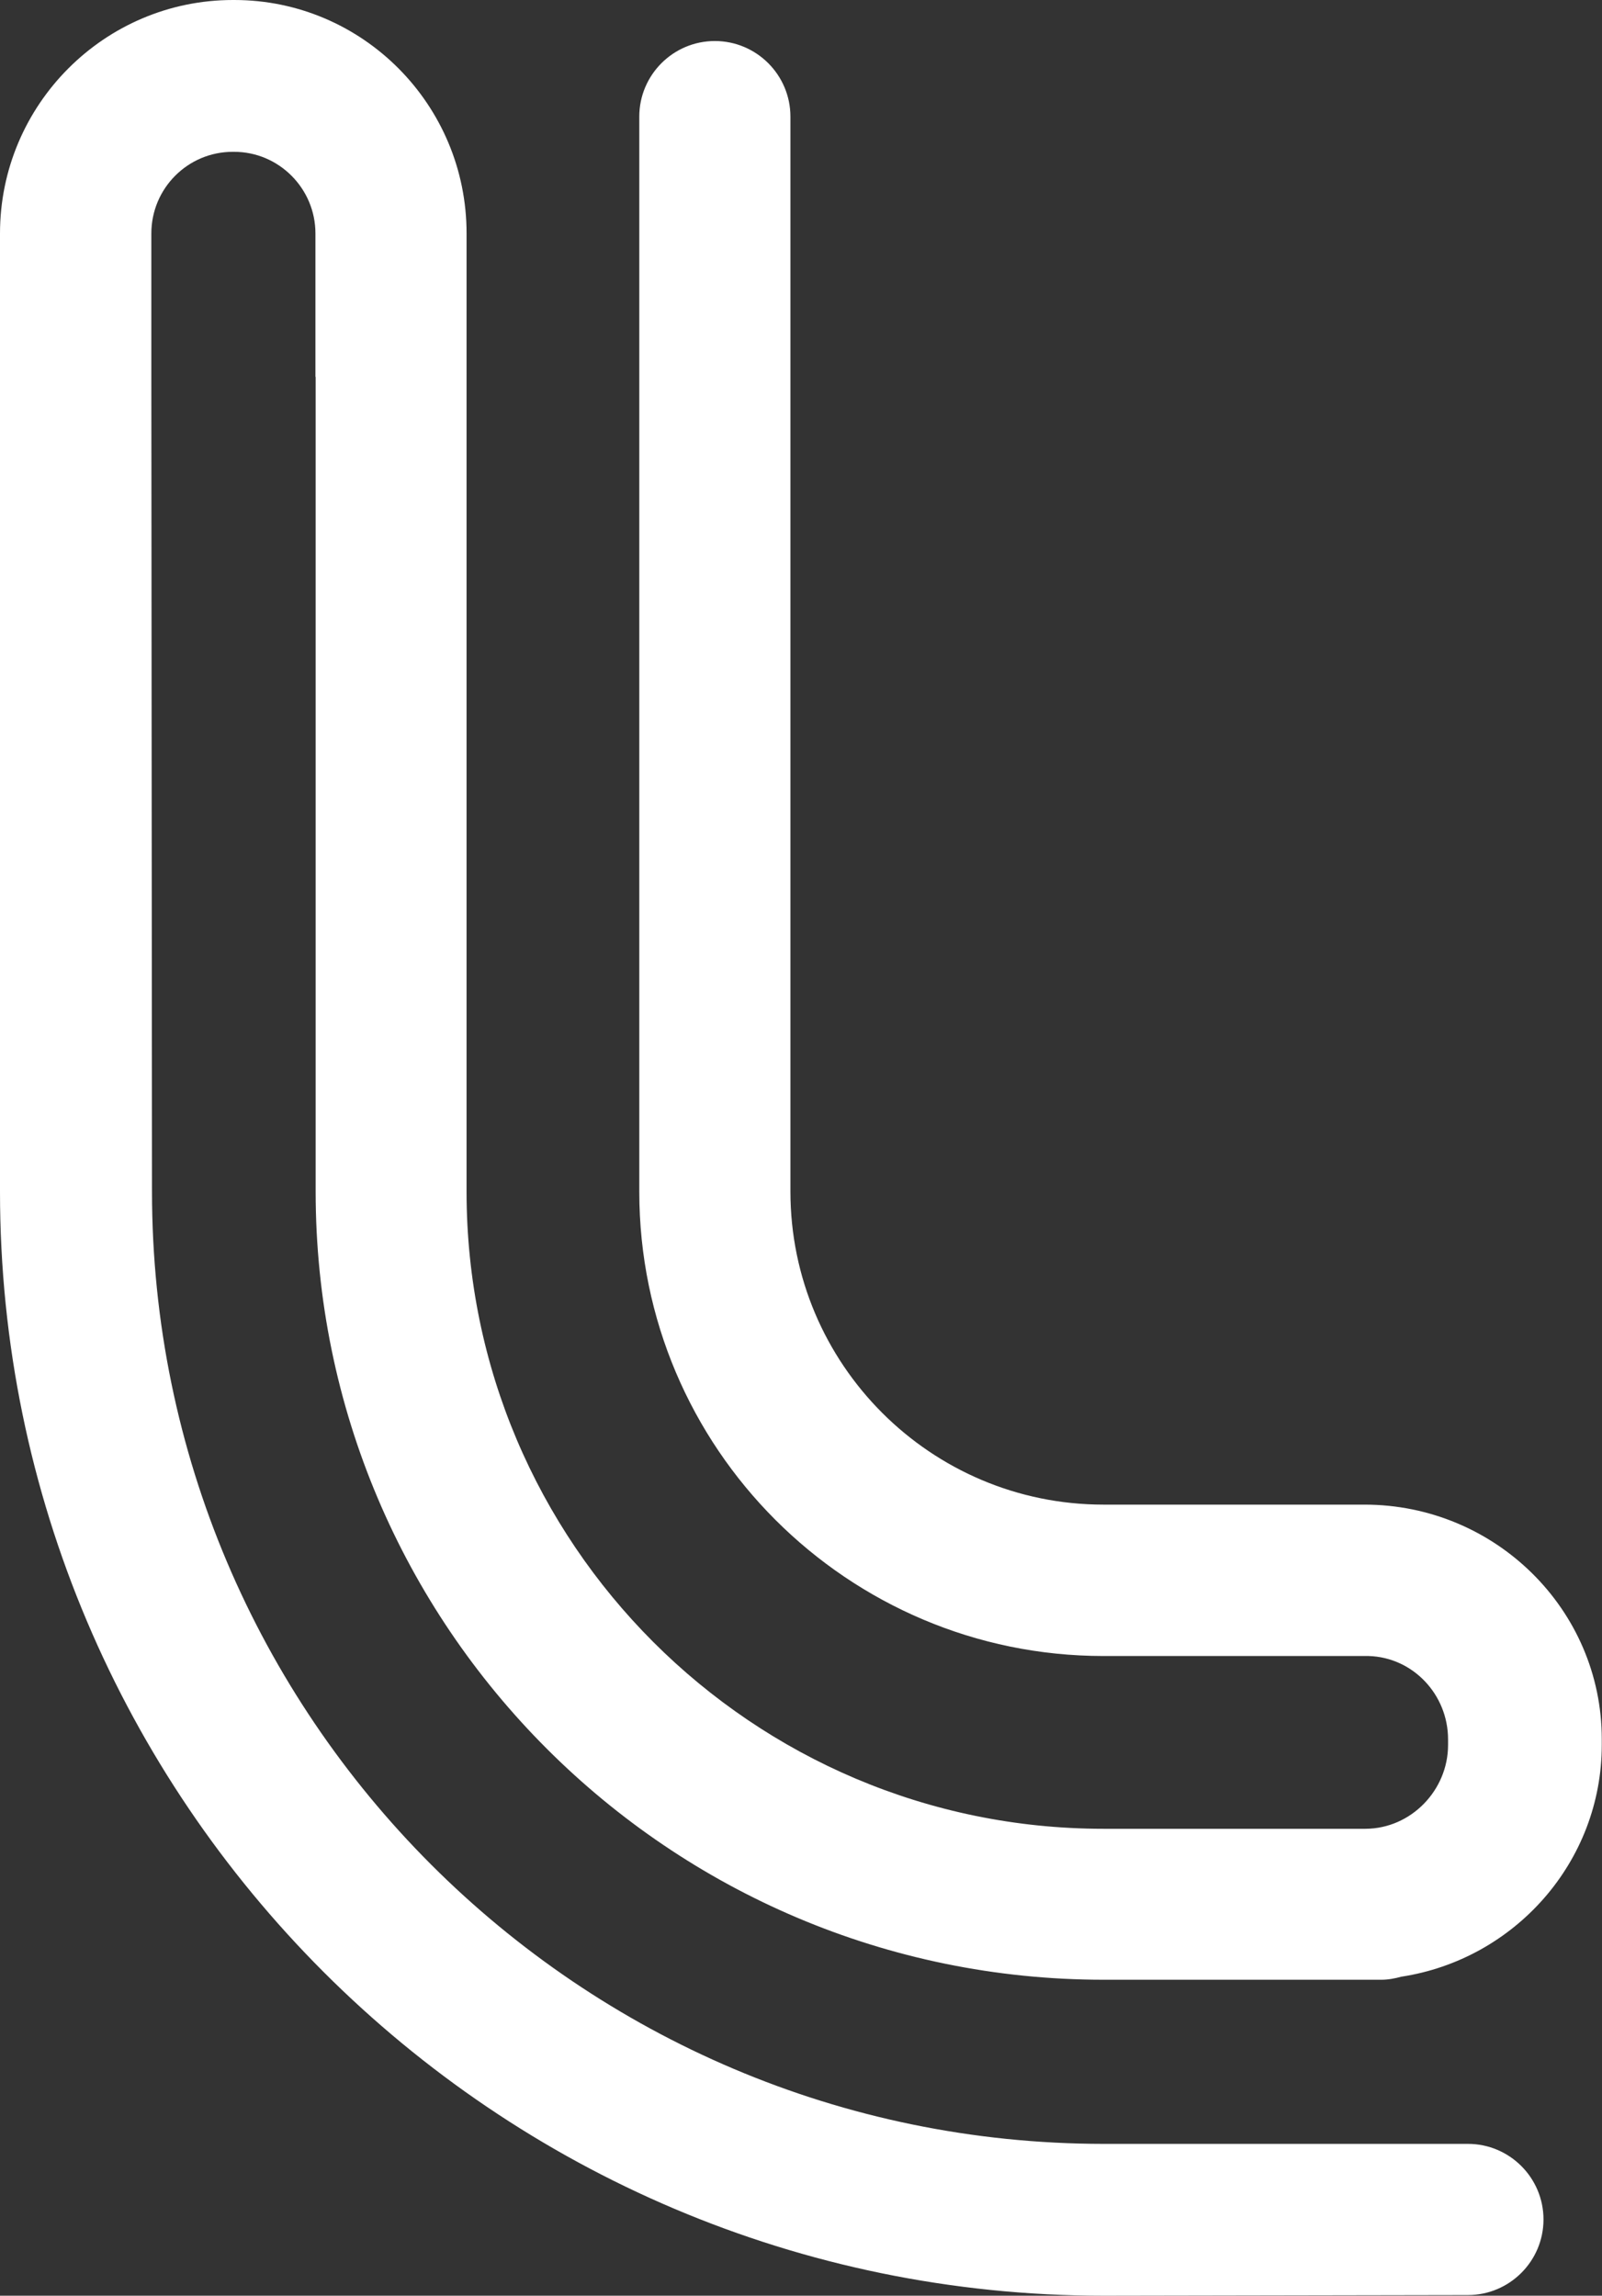
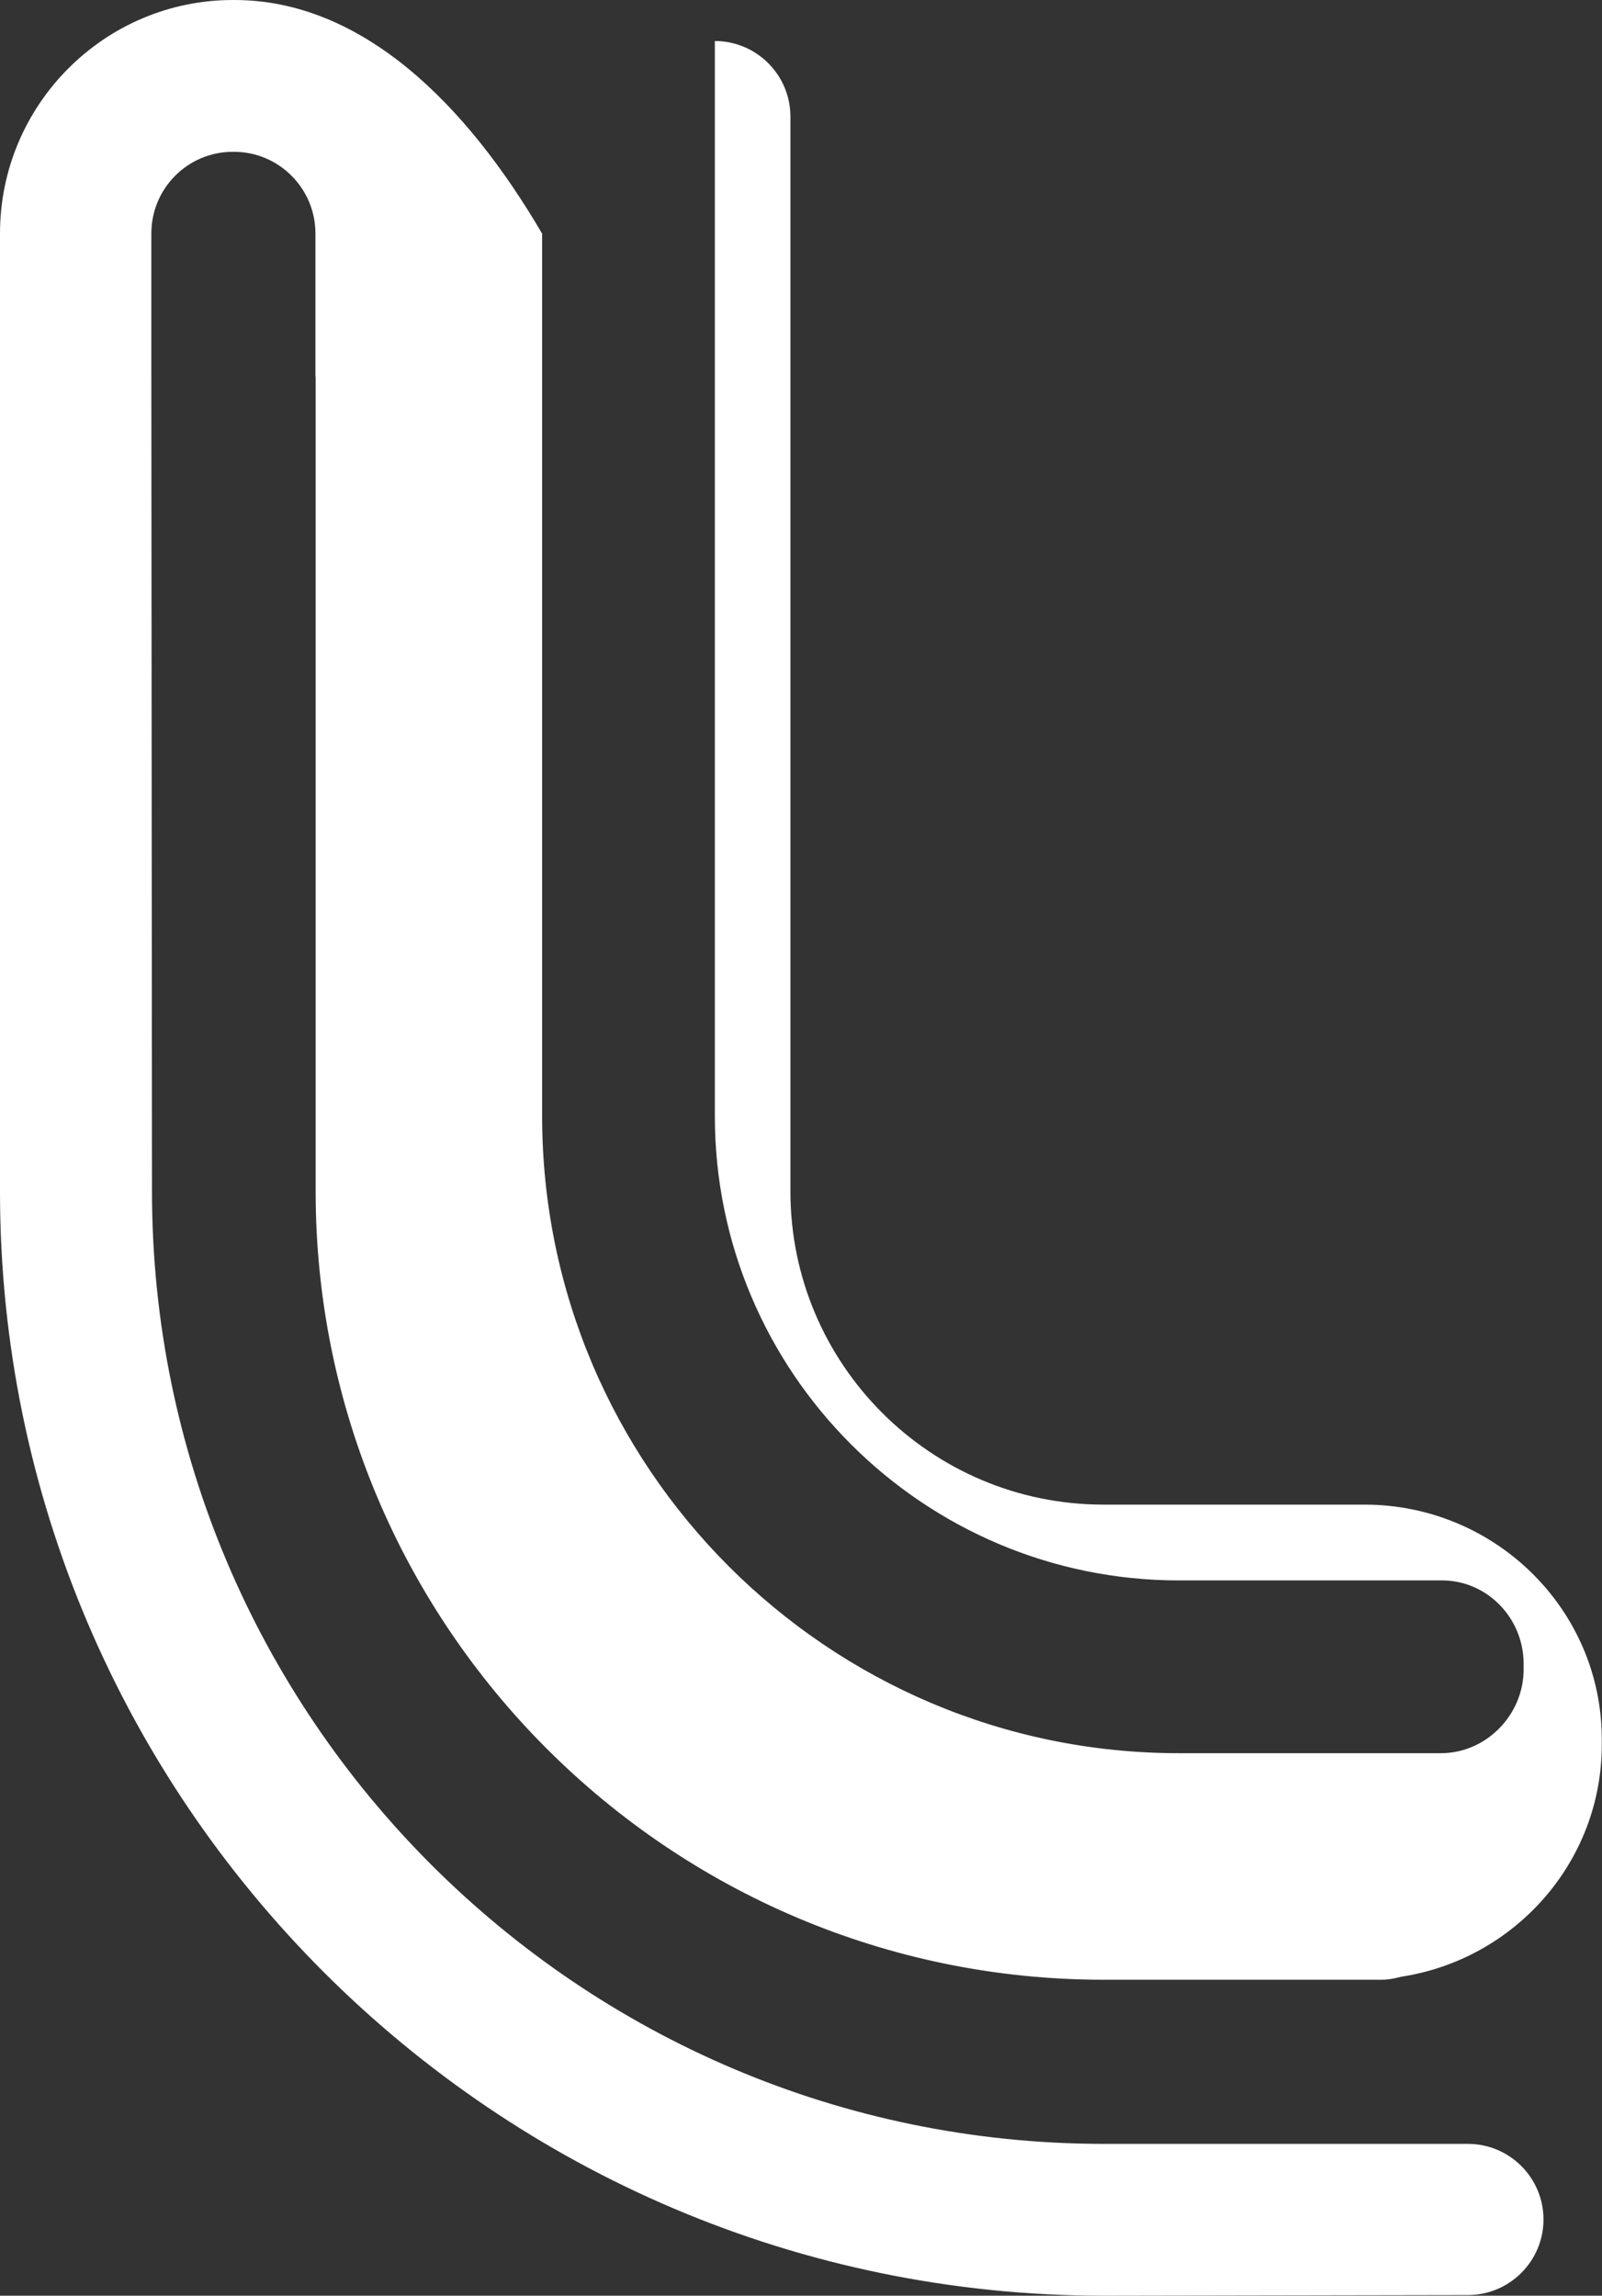
<svg xmlns="http://www.w3.org/2000/svg" id="Layer_2" data-name="Layer 2" viewBox="0 0 74.2 106.3">
  <rect x="0" y="0" width="74.2" height="106.3" fill="#333333" stroke="none" />
  <defs>
    <style>
      .cls-1 {
        fill: #fff;
      }
    </style>
  </defs>
  <g id="Layer_7" data-name="Layer 7">
-     <path class="cls-1" d="M14.62,17.45v37.72c0,20.13,16.37,36.5,36.5,36.5h6.13s0,0,0,0h5.98s.03,0,.04,0h.71c.32,0,.63-.06.92-.14,5.25-.8,9.29-5.31,9.29-10.74v-.26c0-6-4.94-10.86-10.99-10.86h-5.77s0,0,0,0h-6.32c-8,0-14.5-6.5-14.5-14.5V5.4c0-1.93-1.57-3.5-3.5-3.5s-3.5,1.57-3.5,3.5v49.78c0,11.86,9.65,21.5,21.5,21.5h12.28c2.06.06,3.68,1.79,3.68,3.86v.26c0,2.09-1.71,3.87-3.82,3.88h-12.14c-16.27,0-29.5-13.23-29.5-29.5V14.4s0,0,0,0v-3.58C21.62,4.85,16.79,0,10.85,0h-.06C4.84,0,0,4.85,0,10.81v3.55s0,.03,0,.04v40.78c0,28.19,22.93,51.12,51.12,51.12l16.87-.03c1.93,0,3.5-1.57,3.5-3.5s-1.57-3.5-3.5-3.5h-16.87c-24.31-.01-44.08-19.79-44.08-44.1l-.03-37.87s0,0,0,0v-6.49c0-2.09,1.69-3.78,3.77-3.78h.06c2.08,0,3.77,1.7,3.77,3.78v6.64h0Z" />
+     <path class="cls-1" d="M14.62,17.45v37.72c0,20.13,16.37,36.5,36.5,36.5h6.13s0,0,0,0h5.98s.03,0,.04,0h.71c.32,0,.63-.06.92-.14,5.25-.8,9.29-5.31,9.29-10.74v-.26c0-6-4.94-10.86-10.99-10.86h-5.77s0,0,0,0h-6.32c-8,0-14.5-6.5-14.5-14.5V5.4c0-1.93-1.57-3.5-3.5-3.5v49.78c0,11.86,9.65,21.5,21.5,21.5h12.28c2.06.06,3.68,1.79,3.68,3.86v.26c0,2.09-1.71,3.87-3.82,3.88h-12.14c-16.27,0-29.5-13.23-29.5-29.5V14.4s0,0,0,0v-3.58C21.62,4.85,16.79,0,10.85,0h-.06C4.84,0,0,4.85,0,10.81v3.55s0,.03,0,.04v40.78c0,28.19,22.93,51.12,51.12,51.12l16.87-.03c1.93,0,3.5-1.57,3.5-3.5s-1.57-3.5-3.5-3.5h-16.87c-24.31-.01-44.08-19.79-44.08-44.1l-.03-37.87s0,0,0,0v-6.49c0-2.09,1.69-3.78,3.77-3.78h.06c2.08,0,3.77,1.7,3.77,3.78v6.64h0Z" />
  </g>
</svg>